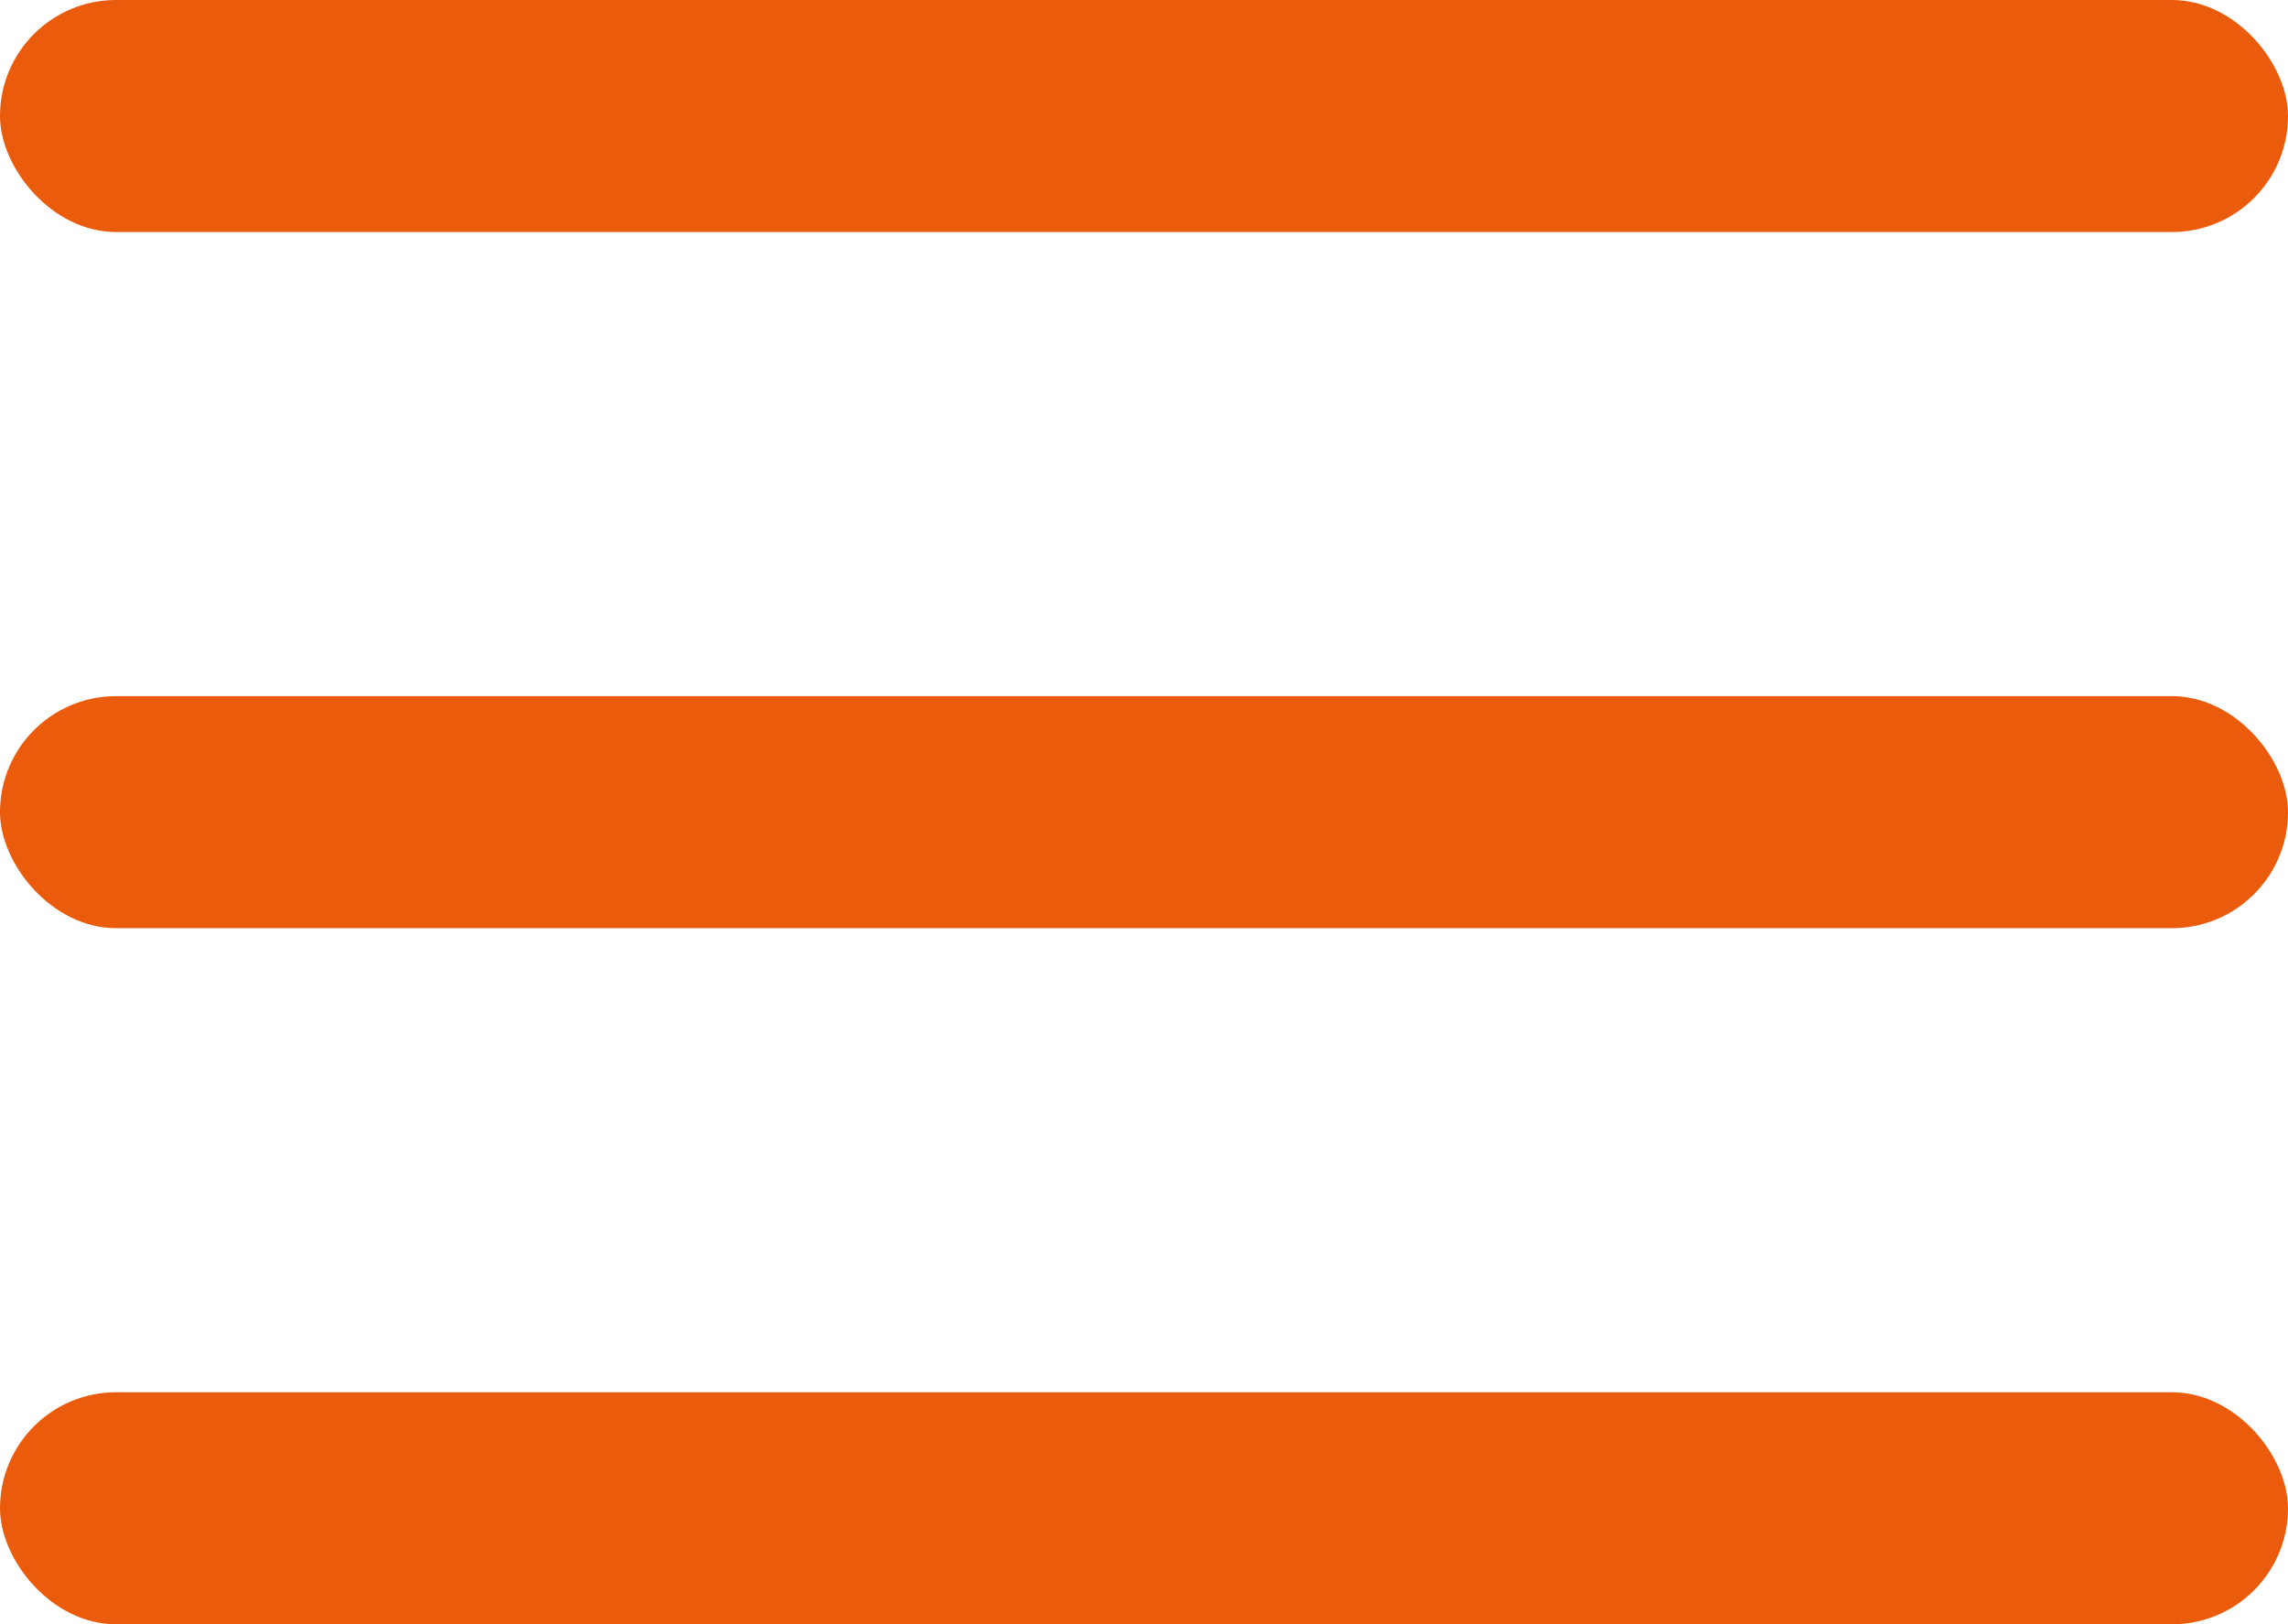
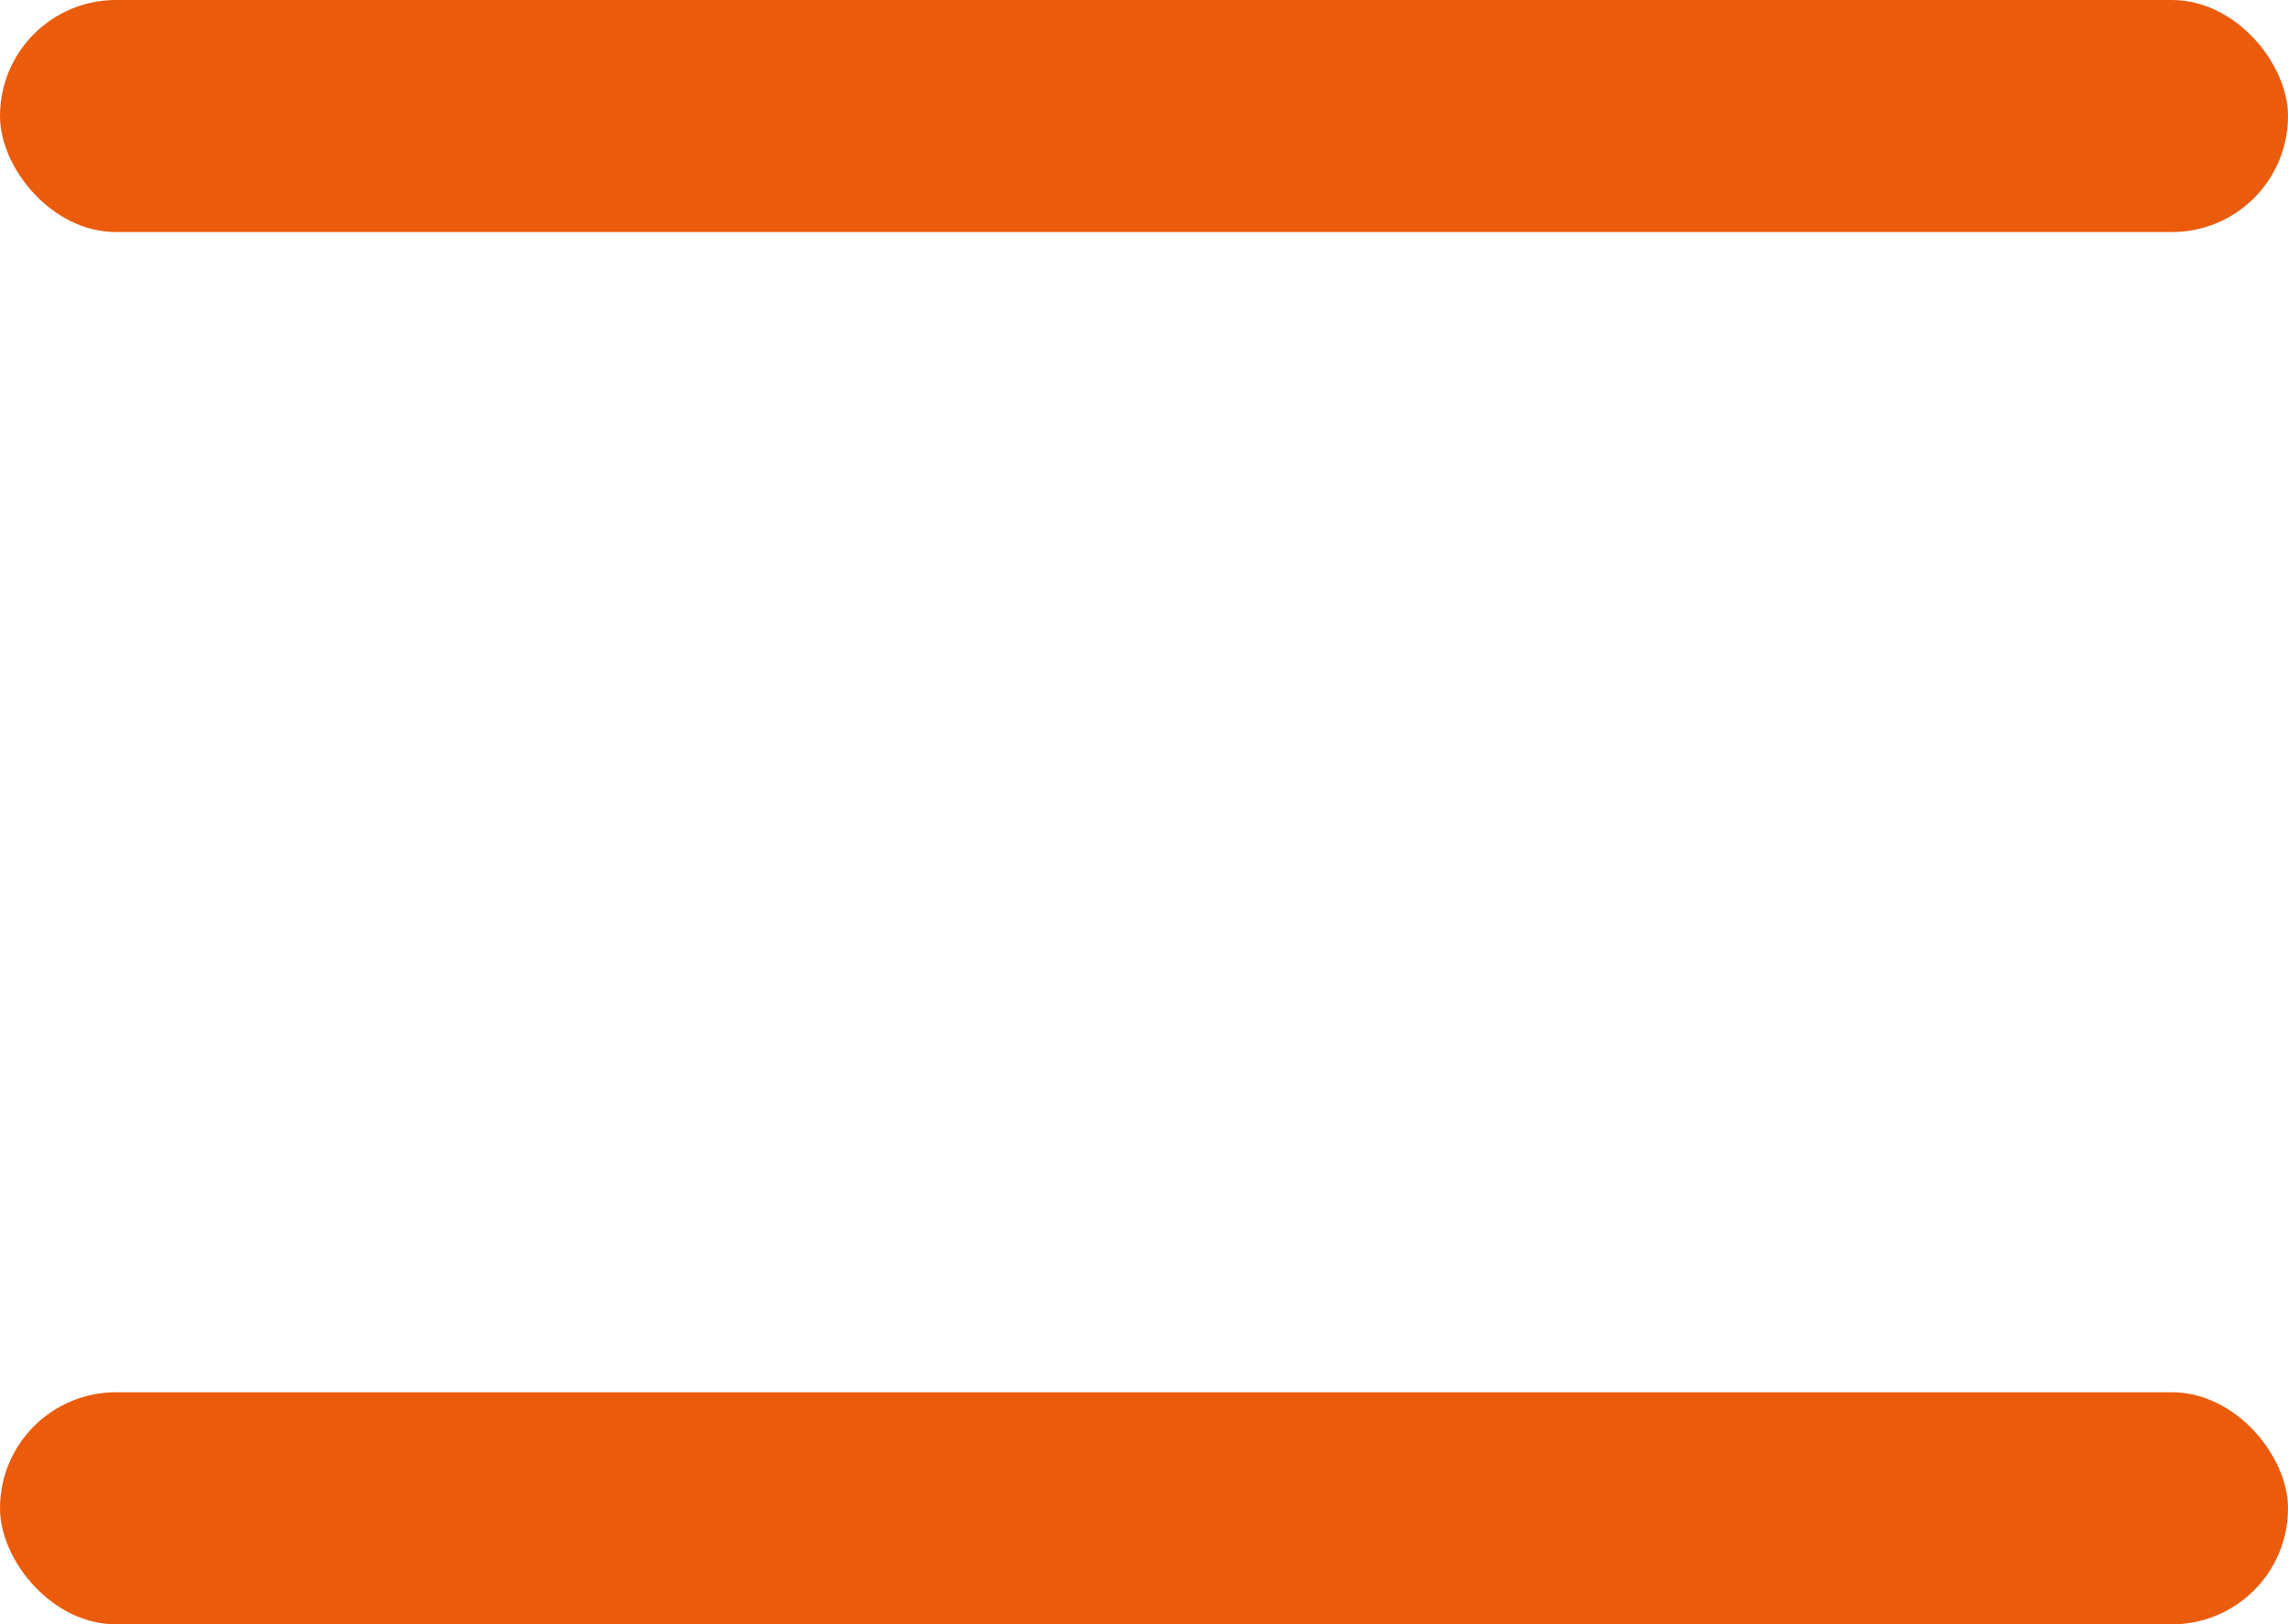
<svg xmlns="http://www.w3.org/2000/svg" width="52.056" height="36.967" viewBox="0 0 52.056 36.967">
  <g id="Group_3" data-name="Group 3" transform="translate(-642.57 -26)">
    <rect id="Rectangle_170" data-name="Rectangle 170" width="52.056" height="5.281" rx="2.64" transform="translate(642.57 26)" fill="#ea5b0c" />
-     <rect id="Rectangle_183" data-name="Rectangle 183" width="52.056" height="5.281" rx="2.64" transform="translate(642.57 41.843)" fill="#ea5b0c" />
    <rect id="Rectangle_184" data-name="Rectangle 184" width="52.056" height="5.281" rx="2.64" transform="translate(642.57 57.686)" fill="#ea5b0c" />
  </g>
</svg>